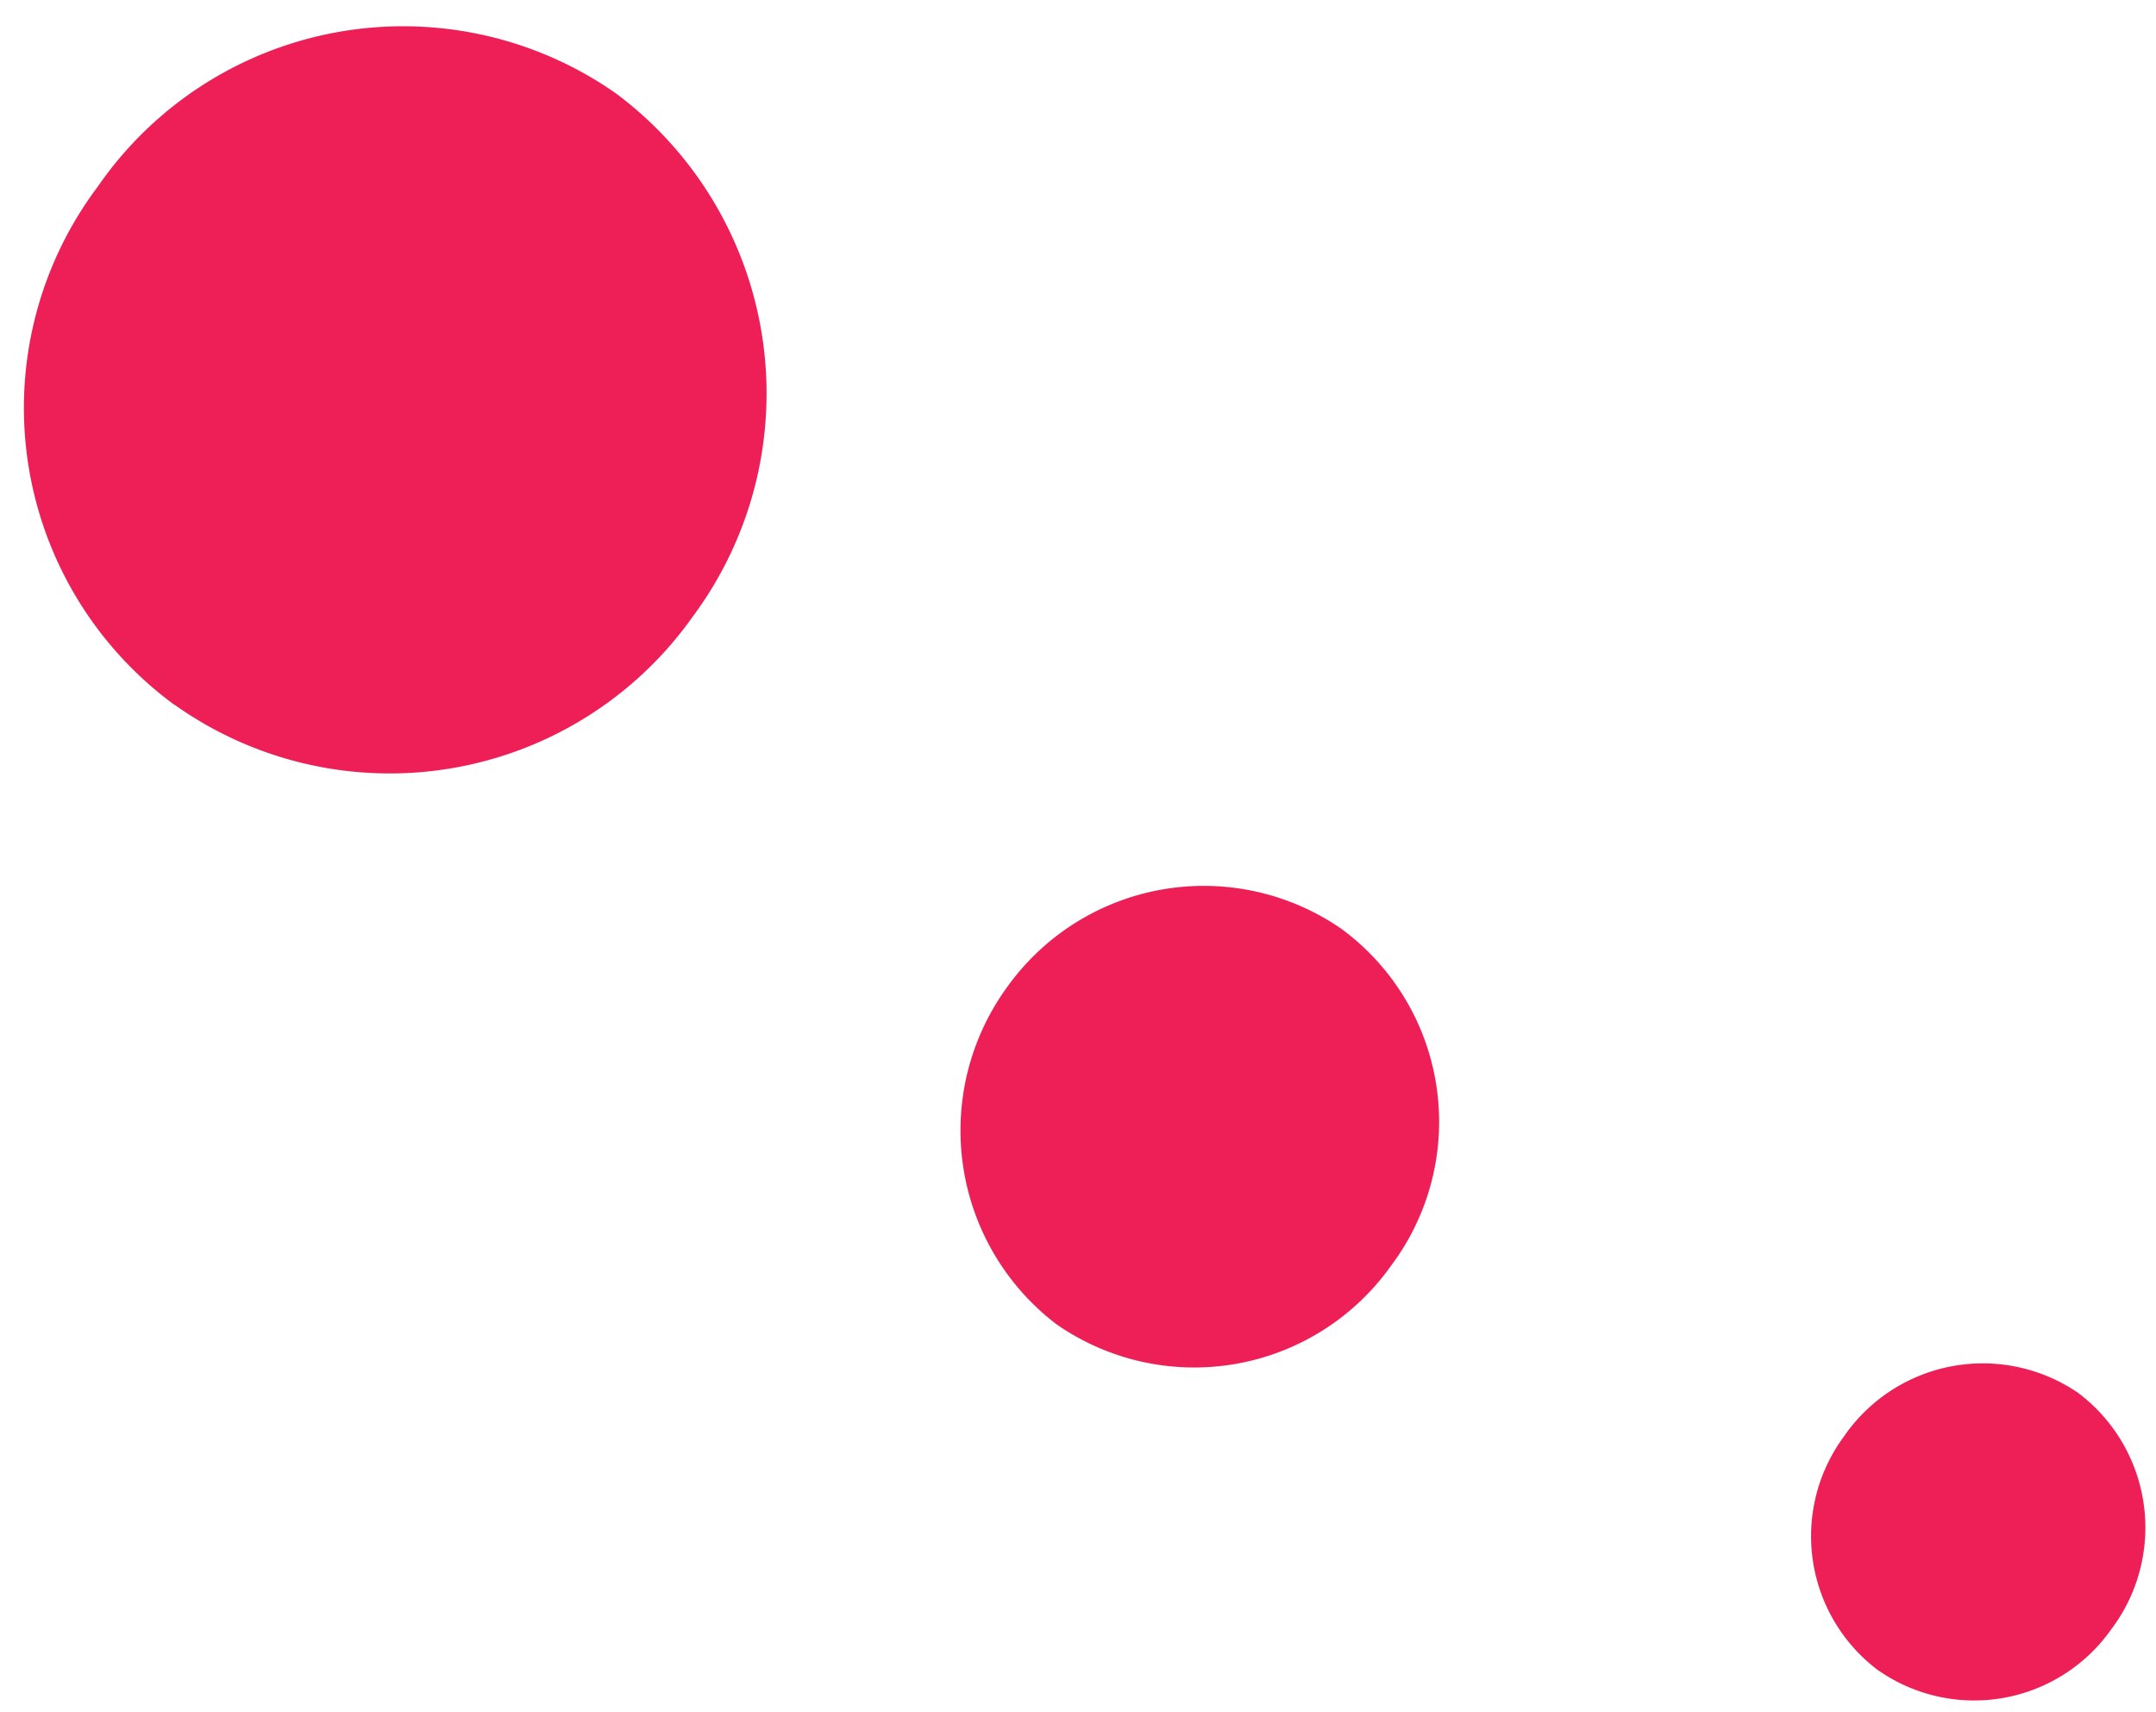
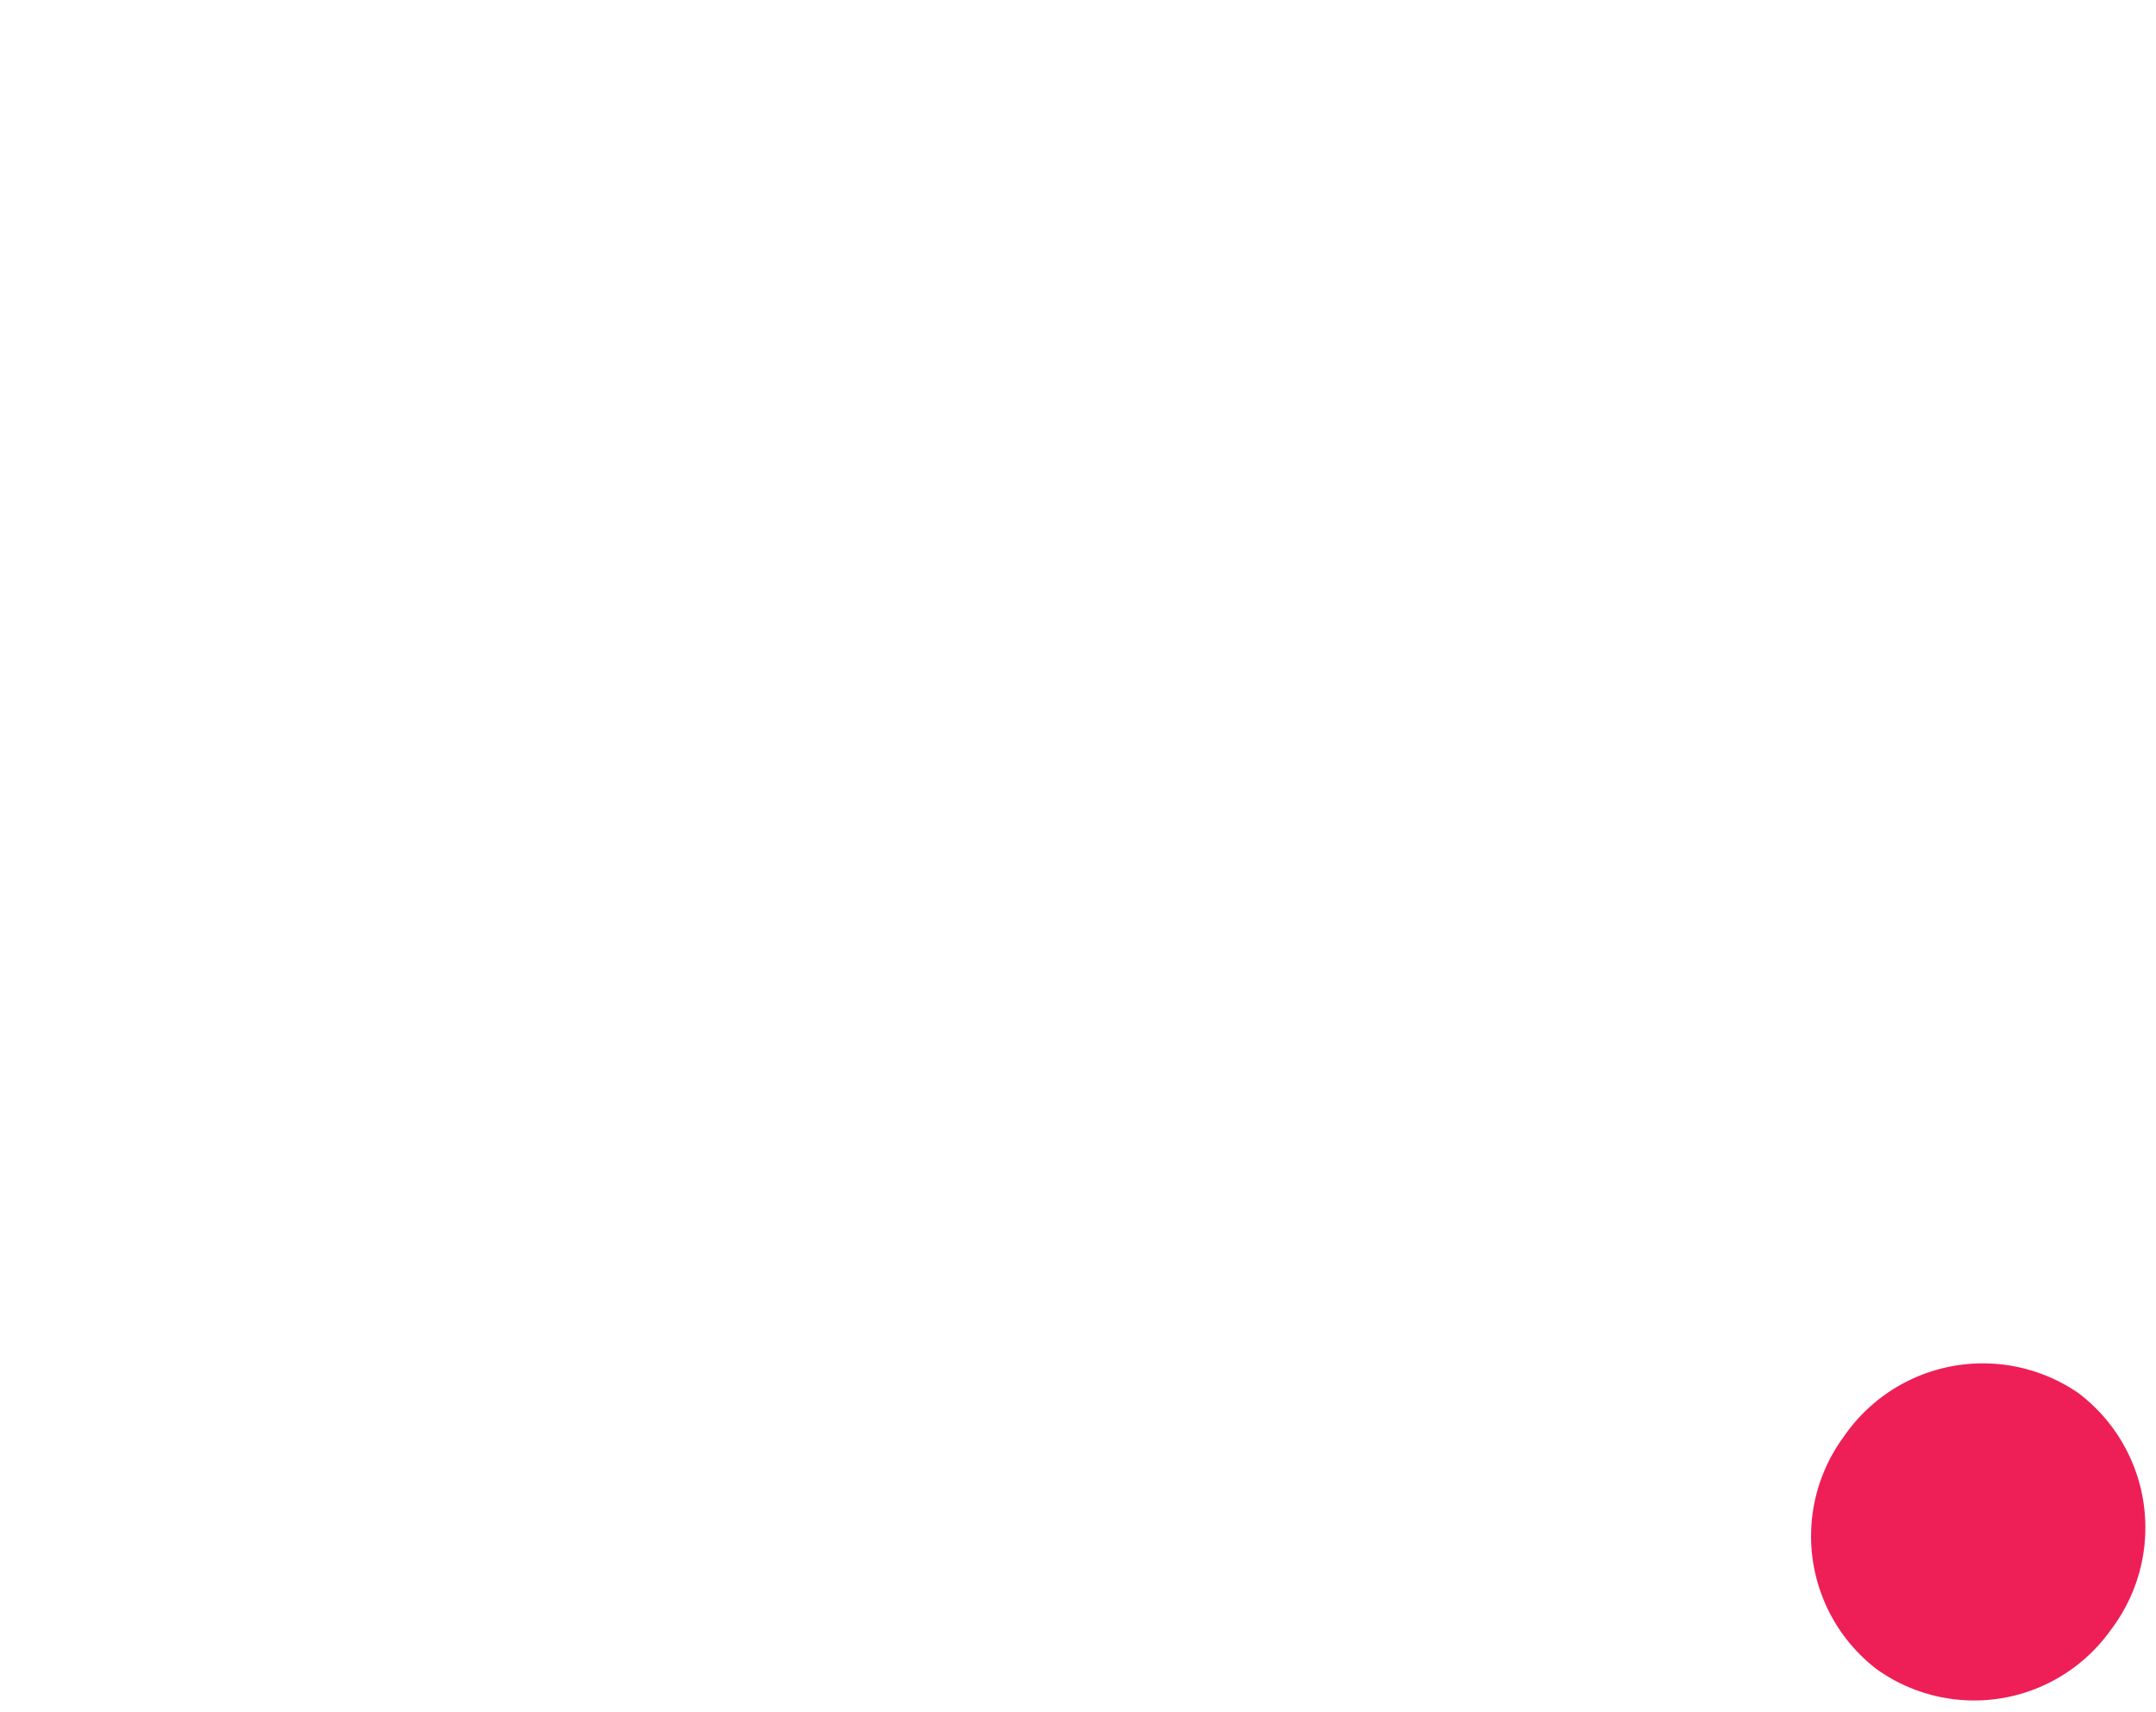
<svg xmlns="http://www.w3.org/2000/svg" width="78.597" height="62.418" viewBox="0 0 78.597 62.418">
  <g id="Layer_2" data-name="Layer 2" transform="translate(81.711 5.581) rotate(94)">
    <g id="Layer_1" data-name="Layer 1" transform="translate(0 0)">
-       <path id="Path_51" data-name="Path 51" d="M25.312,20.756A13.533,13.533,0,0,0,20.776,2.12,13.639,13.639,0,0,0,1.959,6.26a13.522,13.522,0,0,0,4.709,18.6,13.423,13.423,0,0,0,18.649-4.1" transform="translate(0 53.01)" fill="#ee1f56" />
-       <path id="Path_52" data-name="Path 52" d="M16.35,13.413A8.793,8.793,0,0,0,13.366,1.384,8.726,8.726,0,0,0,1.255,4.043,8.813,8.813,0,0,0,4.248,16.077a8.881,8.881,0,0,0,12.1-2.661" transform="translate(29.247 26.707)" fill="#ee1f56" />
      <path id="Path_53" data-name="Path 53" d="M11.461,9.35A6.108,6.108,0,0,0,9.389.987,6.146,6.146,0,0,0,.873,2.774a6.144,6.144,0,0,0,2.179,8.421,6.11,6.11,0,0,0,8.413-1.847" transform="translate(44.632 0)" fill="#ee1f56" />
    </g>
  </g>
</svg>